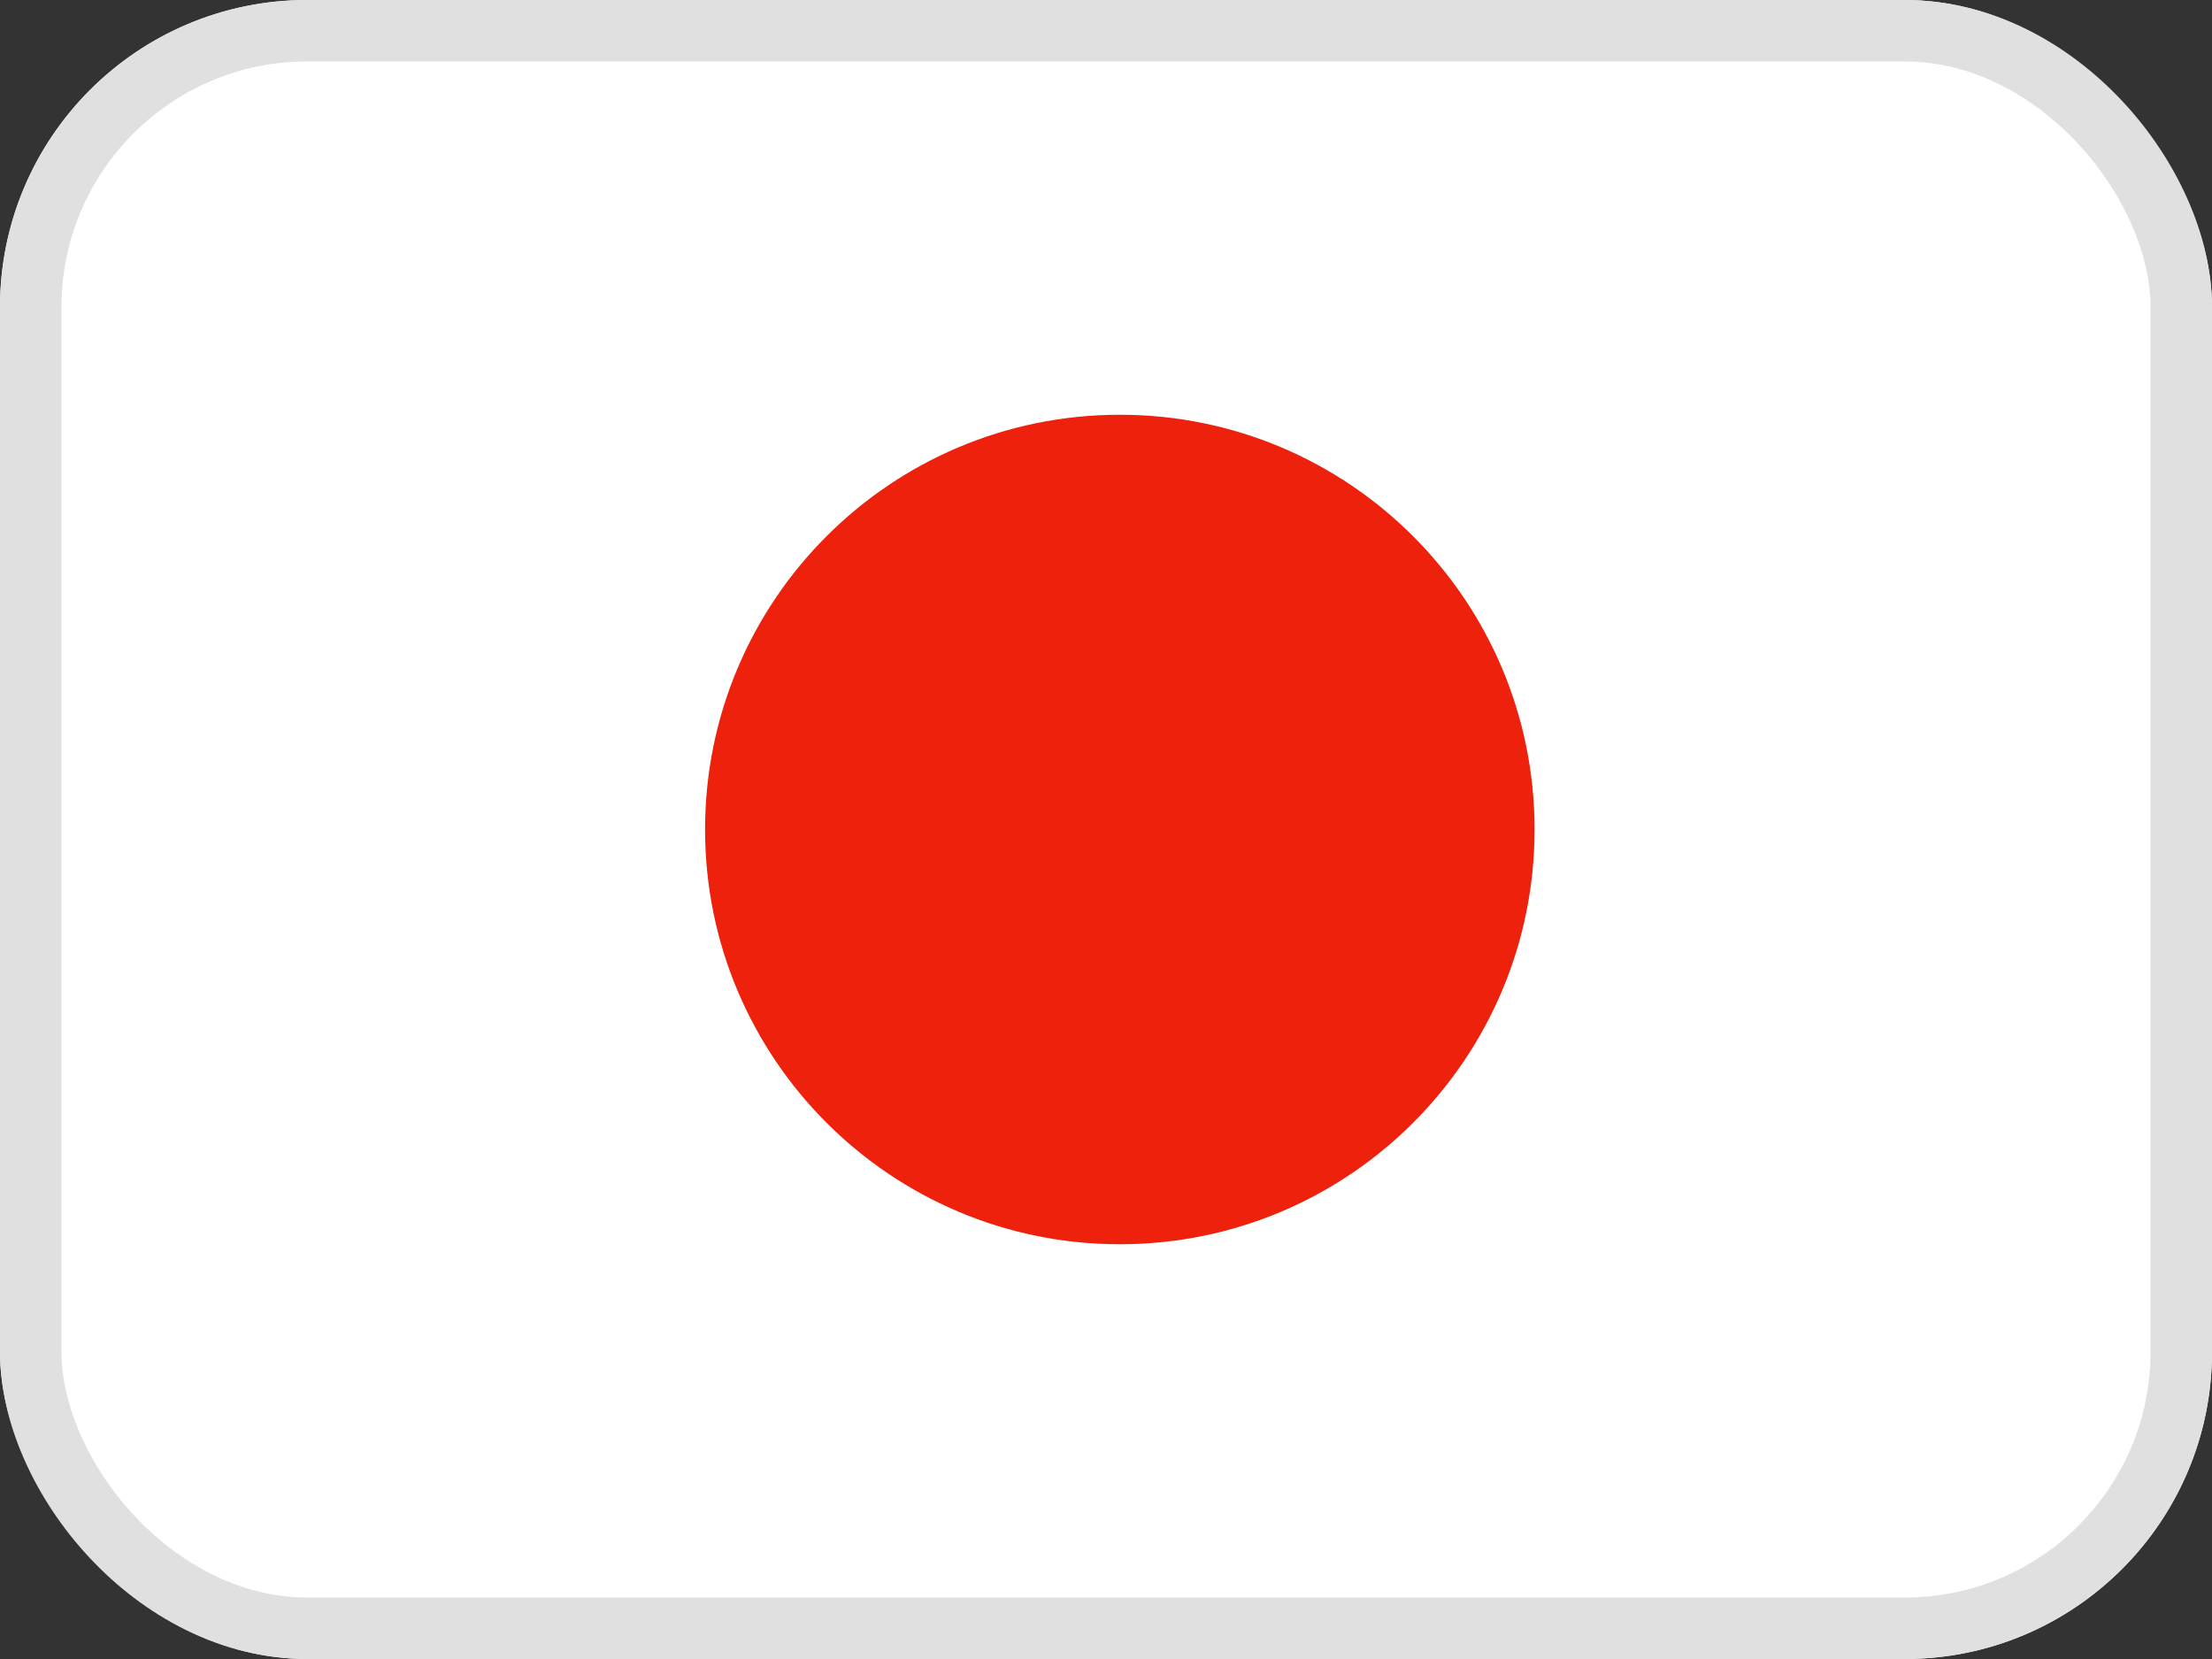
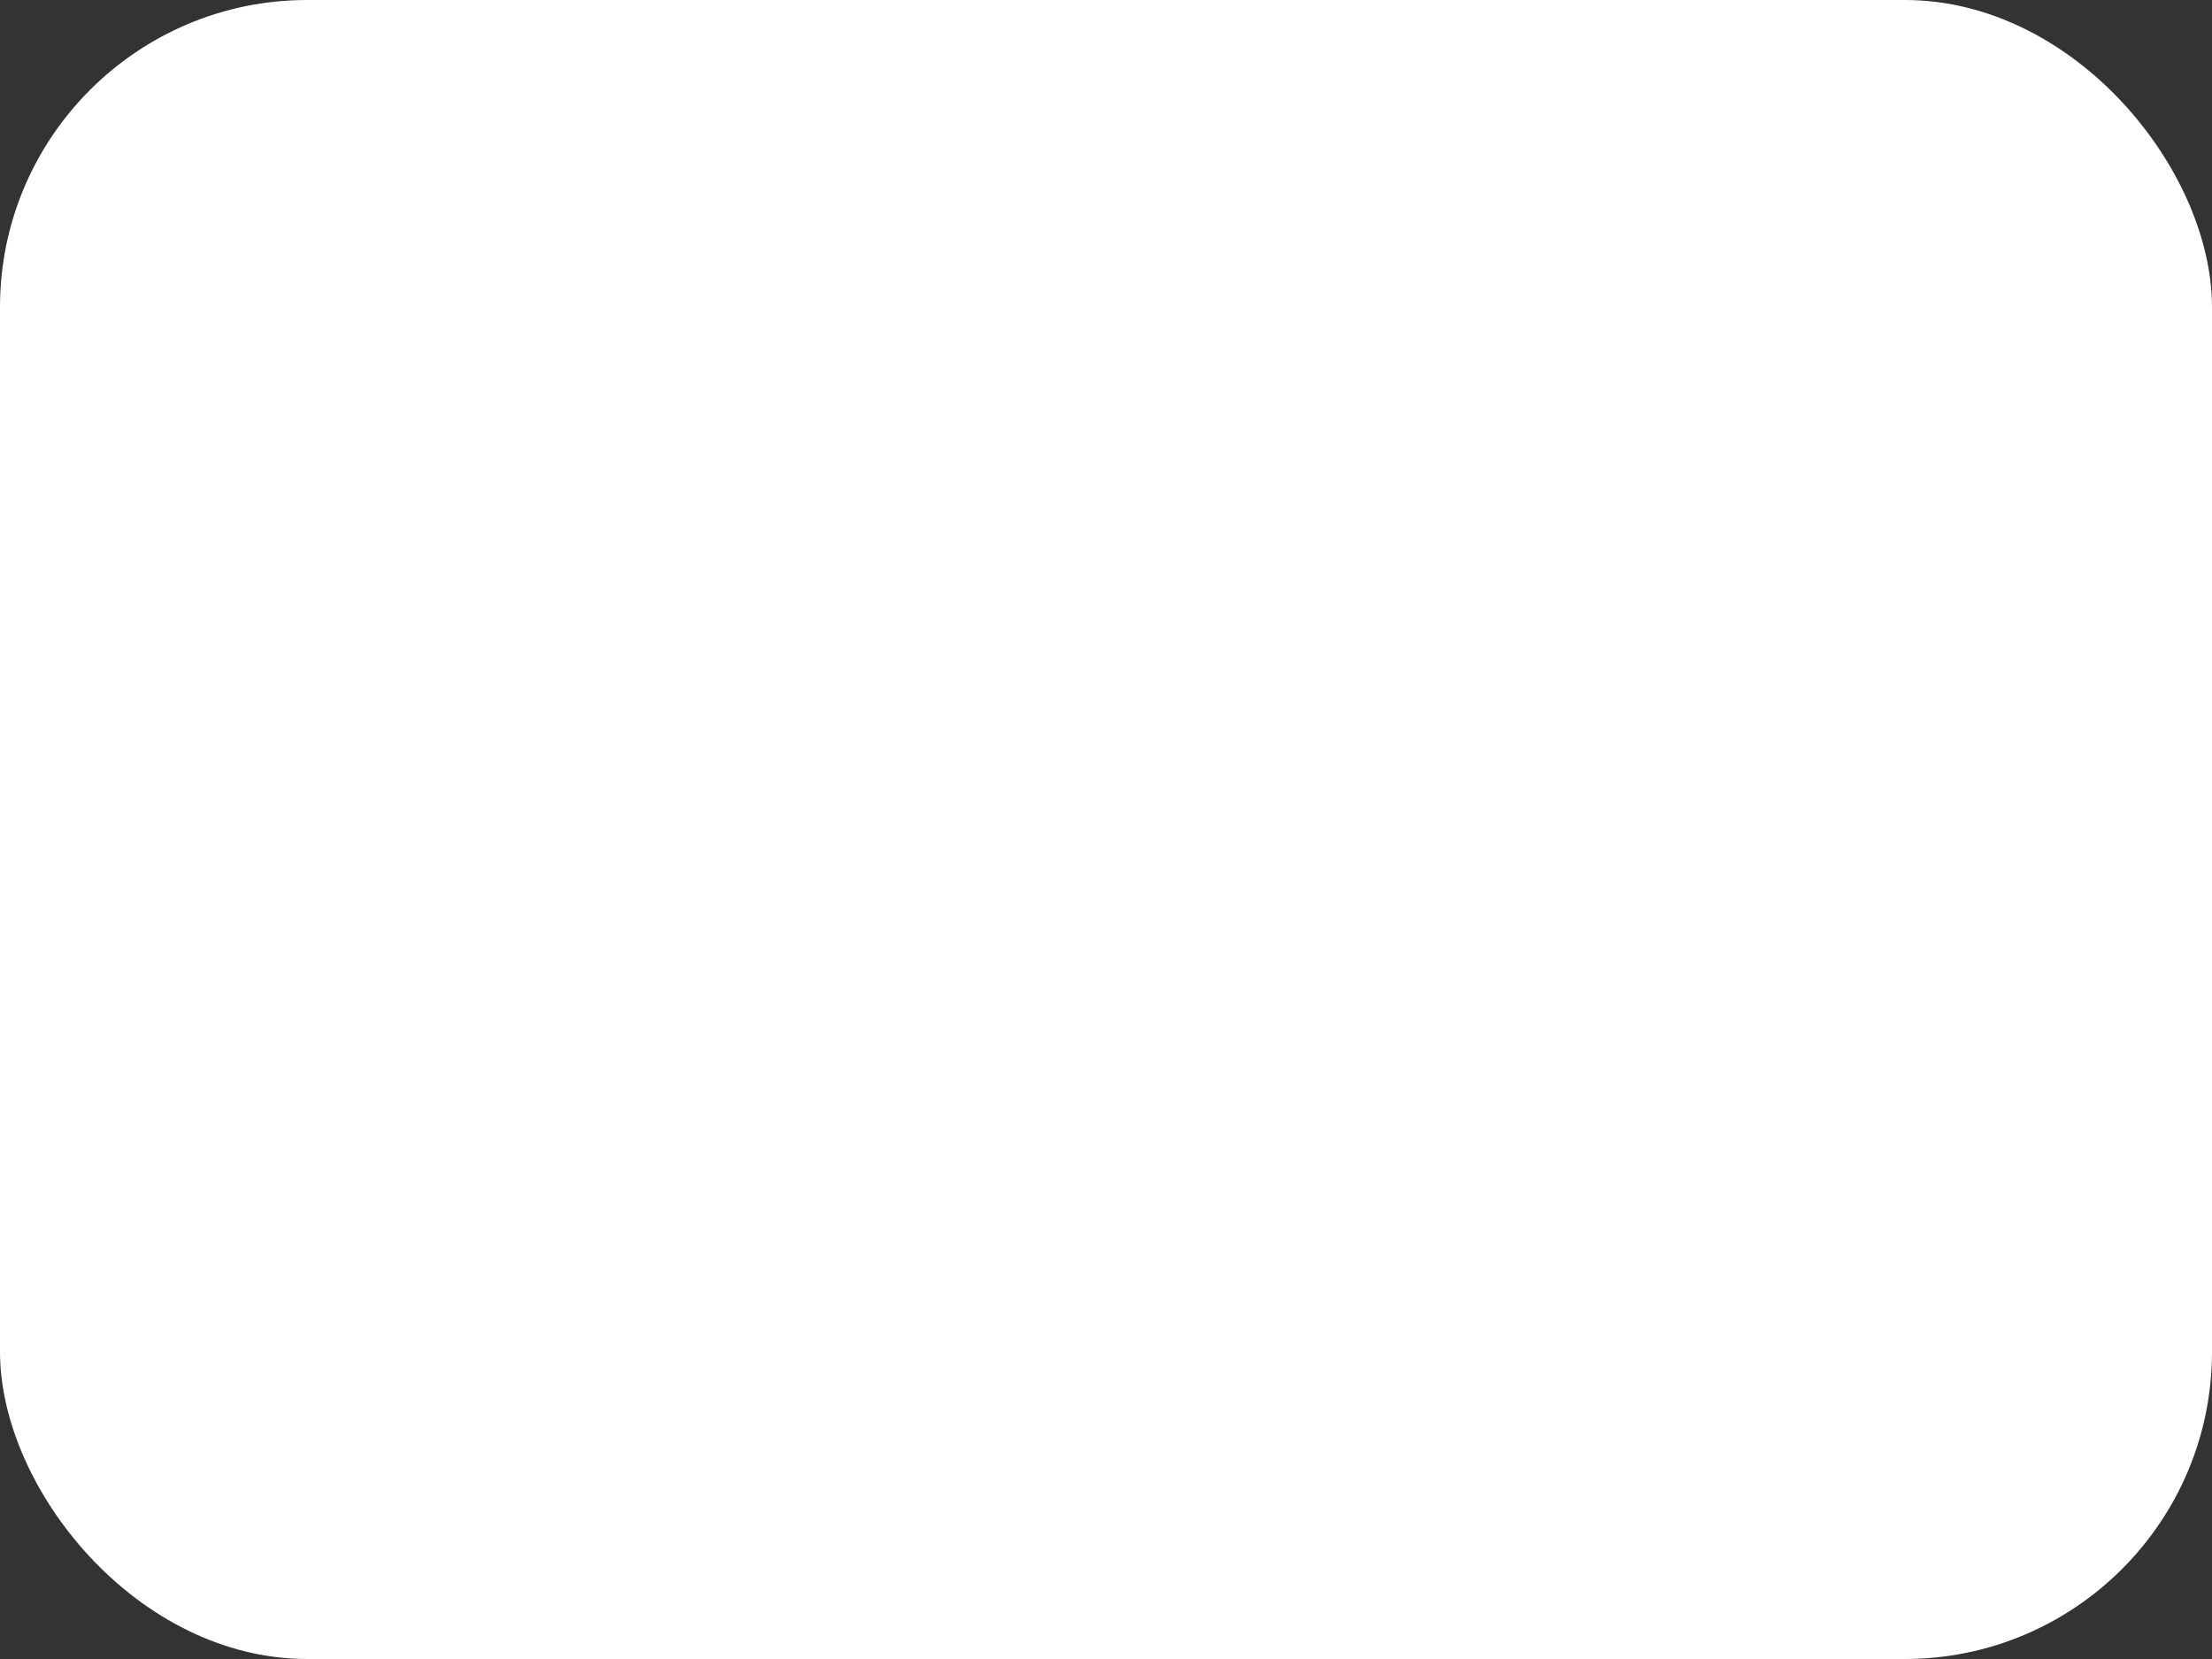
<svg xmlns="http://www.w3.org/2000/svg" width="36" height="27" viewBox="0 0 36 27" fill="none">
  <rect x="0" y="0" width="36" height="27" fill="#333333" stroke="none" />
  <g clip-path="url(#clip0_40000854_30803)">
-     <path fill-rule="evenodd" clip-rule="evenodd" d="M-2.25 0H38.25V27H-2.25V0Z" fill="white" />
-     <path d="M18.225 20.25C21.953 20.25 24.975 17.228 24.975 13.5C24.975 9.772 21.953 6.75 18.225 6.75C14.497 6.75 11.475 9.772 11.475 13.5C11.475 17.228 14.497 20.25 18.225 20.25Z" fill="#ED210C" />
+     <path fill-rule="evenodd" clip-rule="evenodd" d="M-2.25 0H38.25V27H-2.25Z" fill="white" />
  </g>
-   <rect x="0.5" y="0.5" width="35" height="26" rx="4.5" stroke="#E0E0E0" />
  <defs>
    <clipPath id="clip0_40000854_30803">
      <rect width="36" height="27" rx="5" fill="white" />
    </clipPath>
  </defs>
</svg>